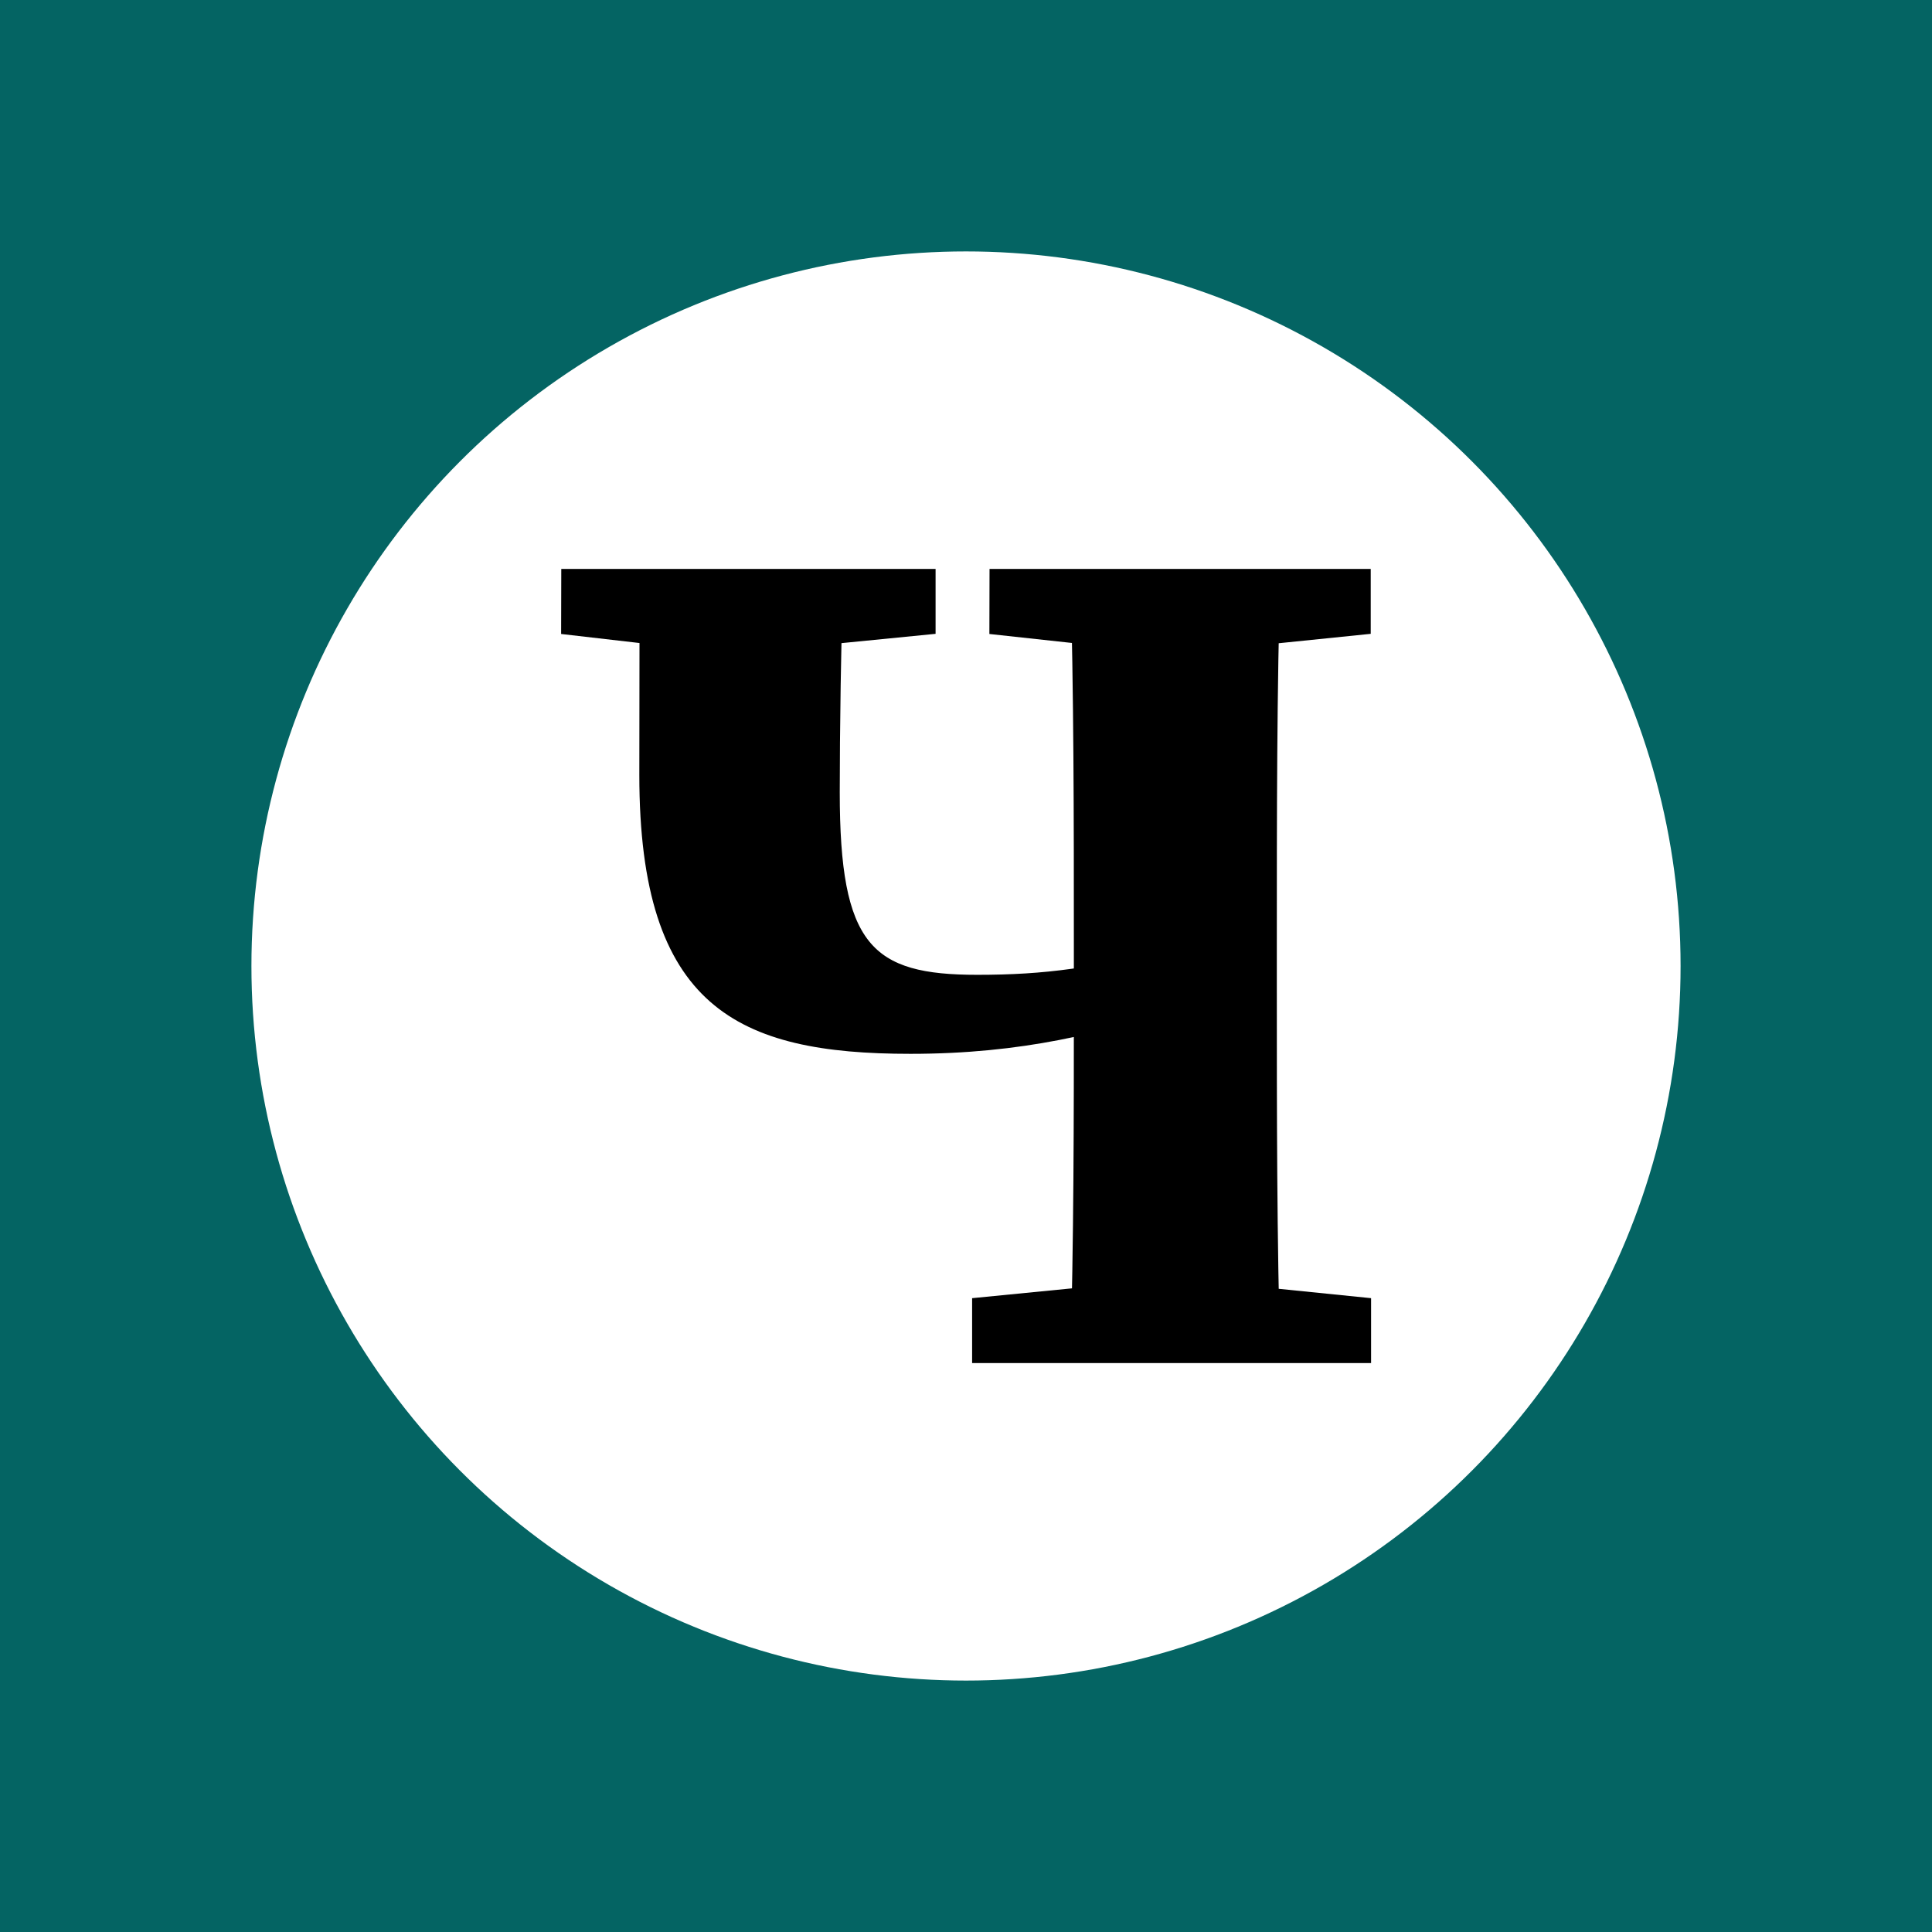
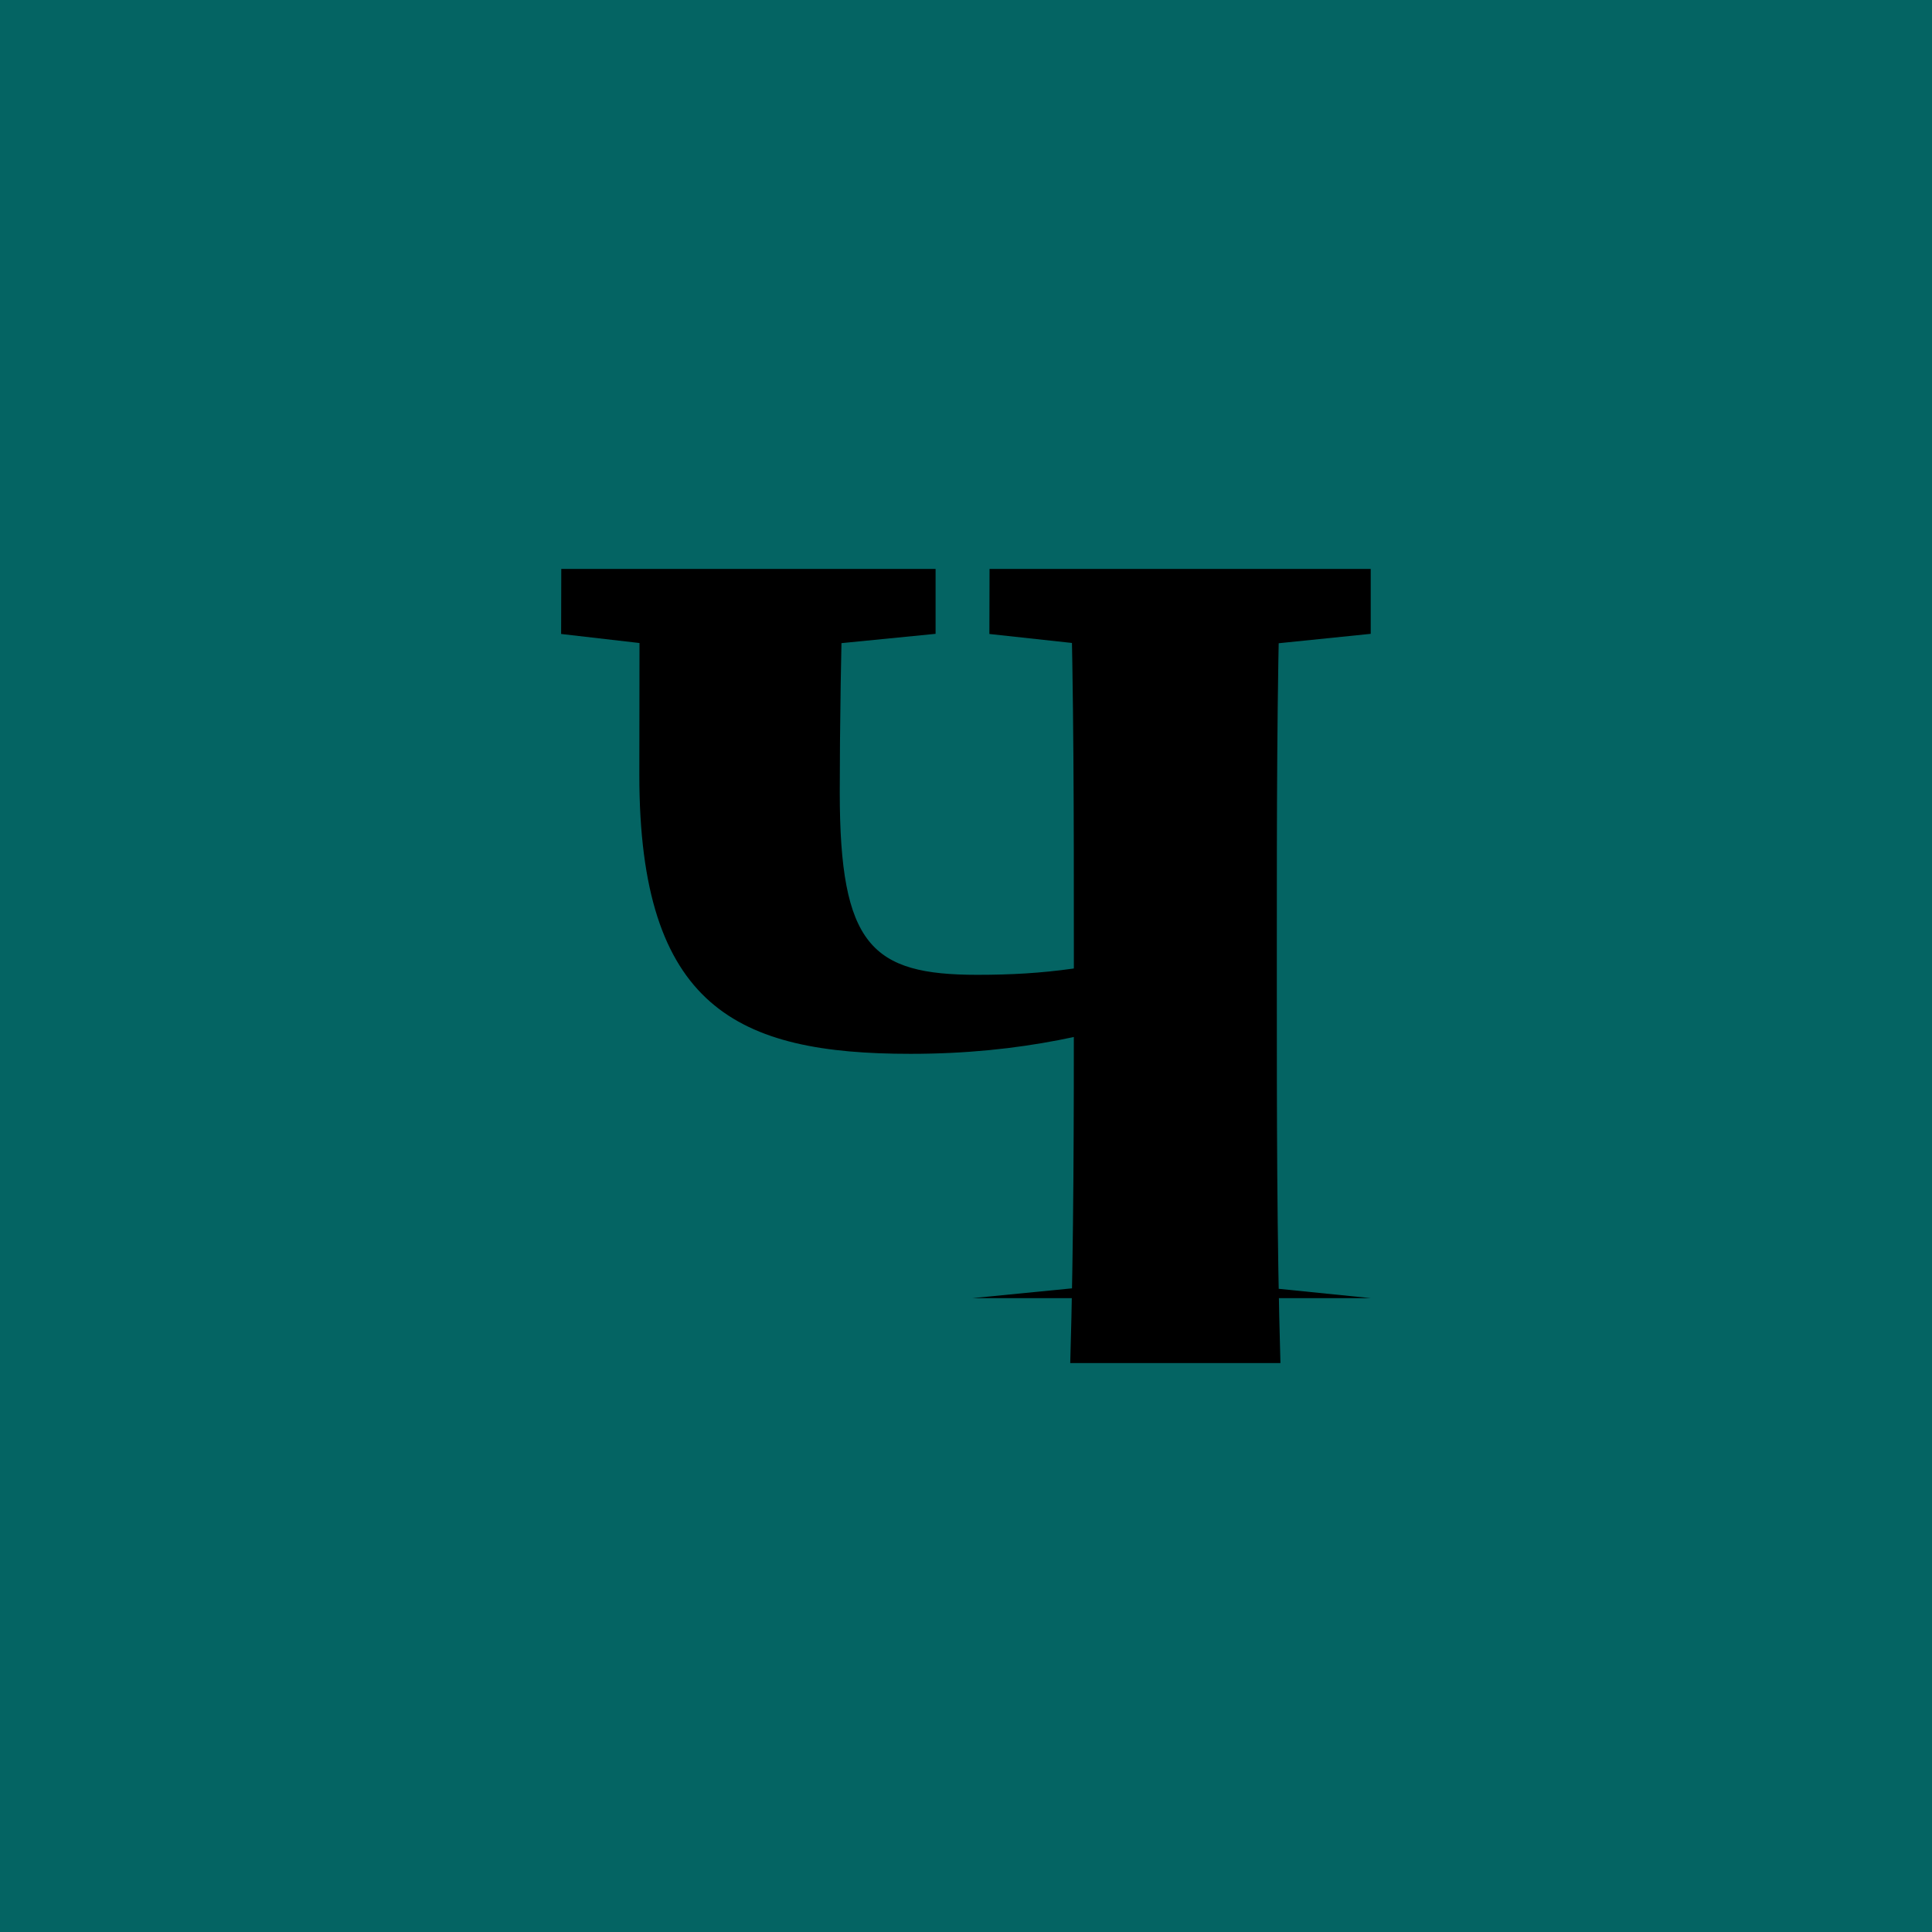
<svg xmlns="http://www.w3.org/2000/svg" viewBox="0 0 379.22 379.22">
  <defs>
    <style>.cls-1{fill:#046463;}.cls-2{fill:#fff;}</style>
  </defs>
  <g id="Слой_2" data-name="Слой 2">
    <g id="Слой_1-2" data-name="Слой 1">
      <rect class="cls-1" width="379.22" height="379.22" />
-       <circle class="cls-2" cx="189.61" cy="189.61" r="140.26" />
-       <path d="M110.17,111.67h73.47v12.74L147.32,128H141l-30.86-3.56Zm15.37,0h40c-.47,14.22-.71,32.21-.71,43.83,0,30.1,6.27,35.84,27,35.84,13.14,0,23.36-1.29,39.78-5.75V197.7c-14.88,5-30.93,9.15-52.9,9.15-33.91,0-53.22-9.06-53.22-54.71Zm65.27,143.14L227,251.25h7l35.12,3.56v12.74H190.81Zm3.42-143.14h74.82v12.74L233.93,128h-7l-32.73-3.56Zm16.55,84.81V185.22c0-24.44,0-49.11-.71-73.55h41.26c-.71,24-.71,48.64-.71,73.55v8.61c0,24.61,0,49.28.71,73.72H210.07C210.78,243.59,210.78,218.91,210.78,196.48Z" />
+       <path d="M110.17,111.67h73.47v12.74L147.32,128H141l-30.86-3.56Zm15.37,0h40c-.47,14.22-.71,32.21-.71,43.83,0,30.1,6.27,35.84,27,35.84,13.14,0,23.36-1.29,39.78-5.75V197.7c-14.88,5-30.93,9.15-52.9,9.15-33.91,0-53.22-9.06-53.22-54.71Zm65.27,143.14L227,251.25h7l35.12,3.56H190.81Zm3.42-143.14h74.82v12.74L233.93,128h-7l-32.73-3.56Zm16.55,84.81V185.22c0-24.44,0-49.11-.71-73.55h41.26c-.71,24-.71,48.64-.71,73.55v8.61c0,24.61,0,49.28.71,73.72H210.07C210.78,243.59,210.78,218.91,210.78,196.48Z" />
    </g>
  </g>
</svg>